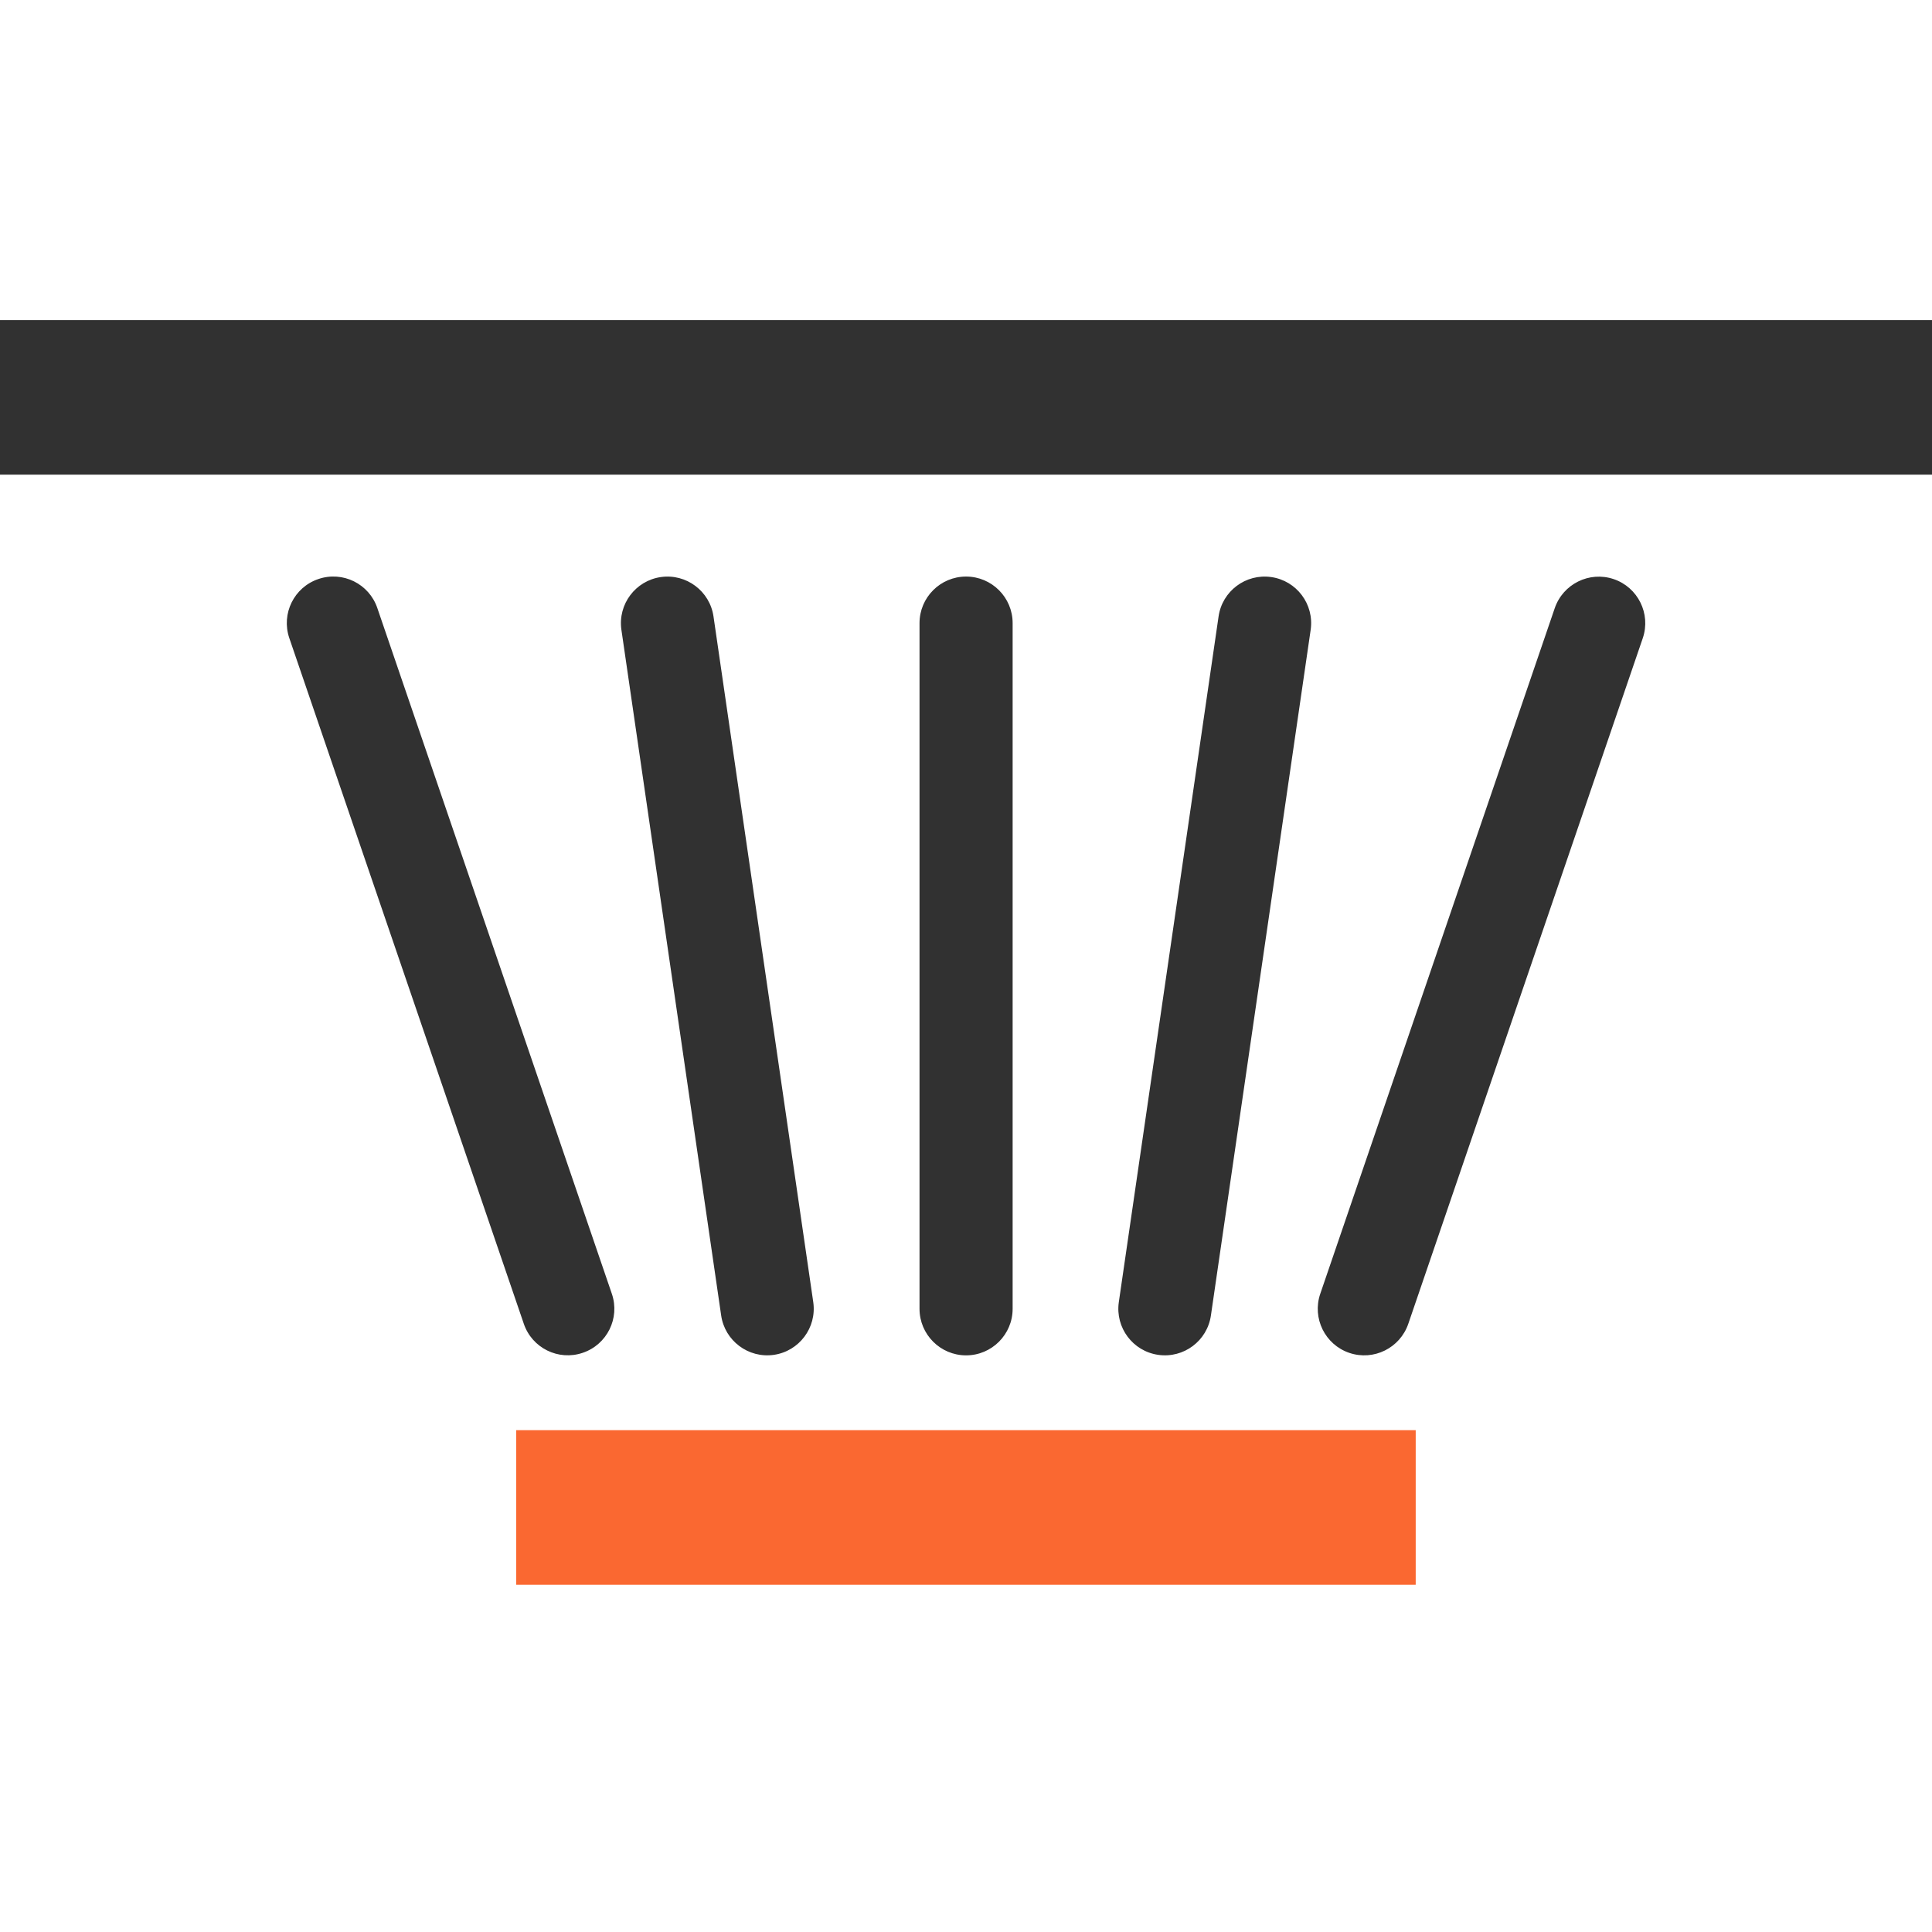
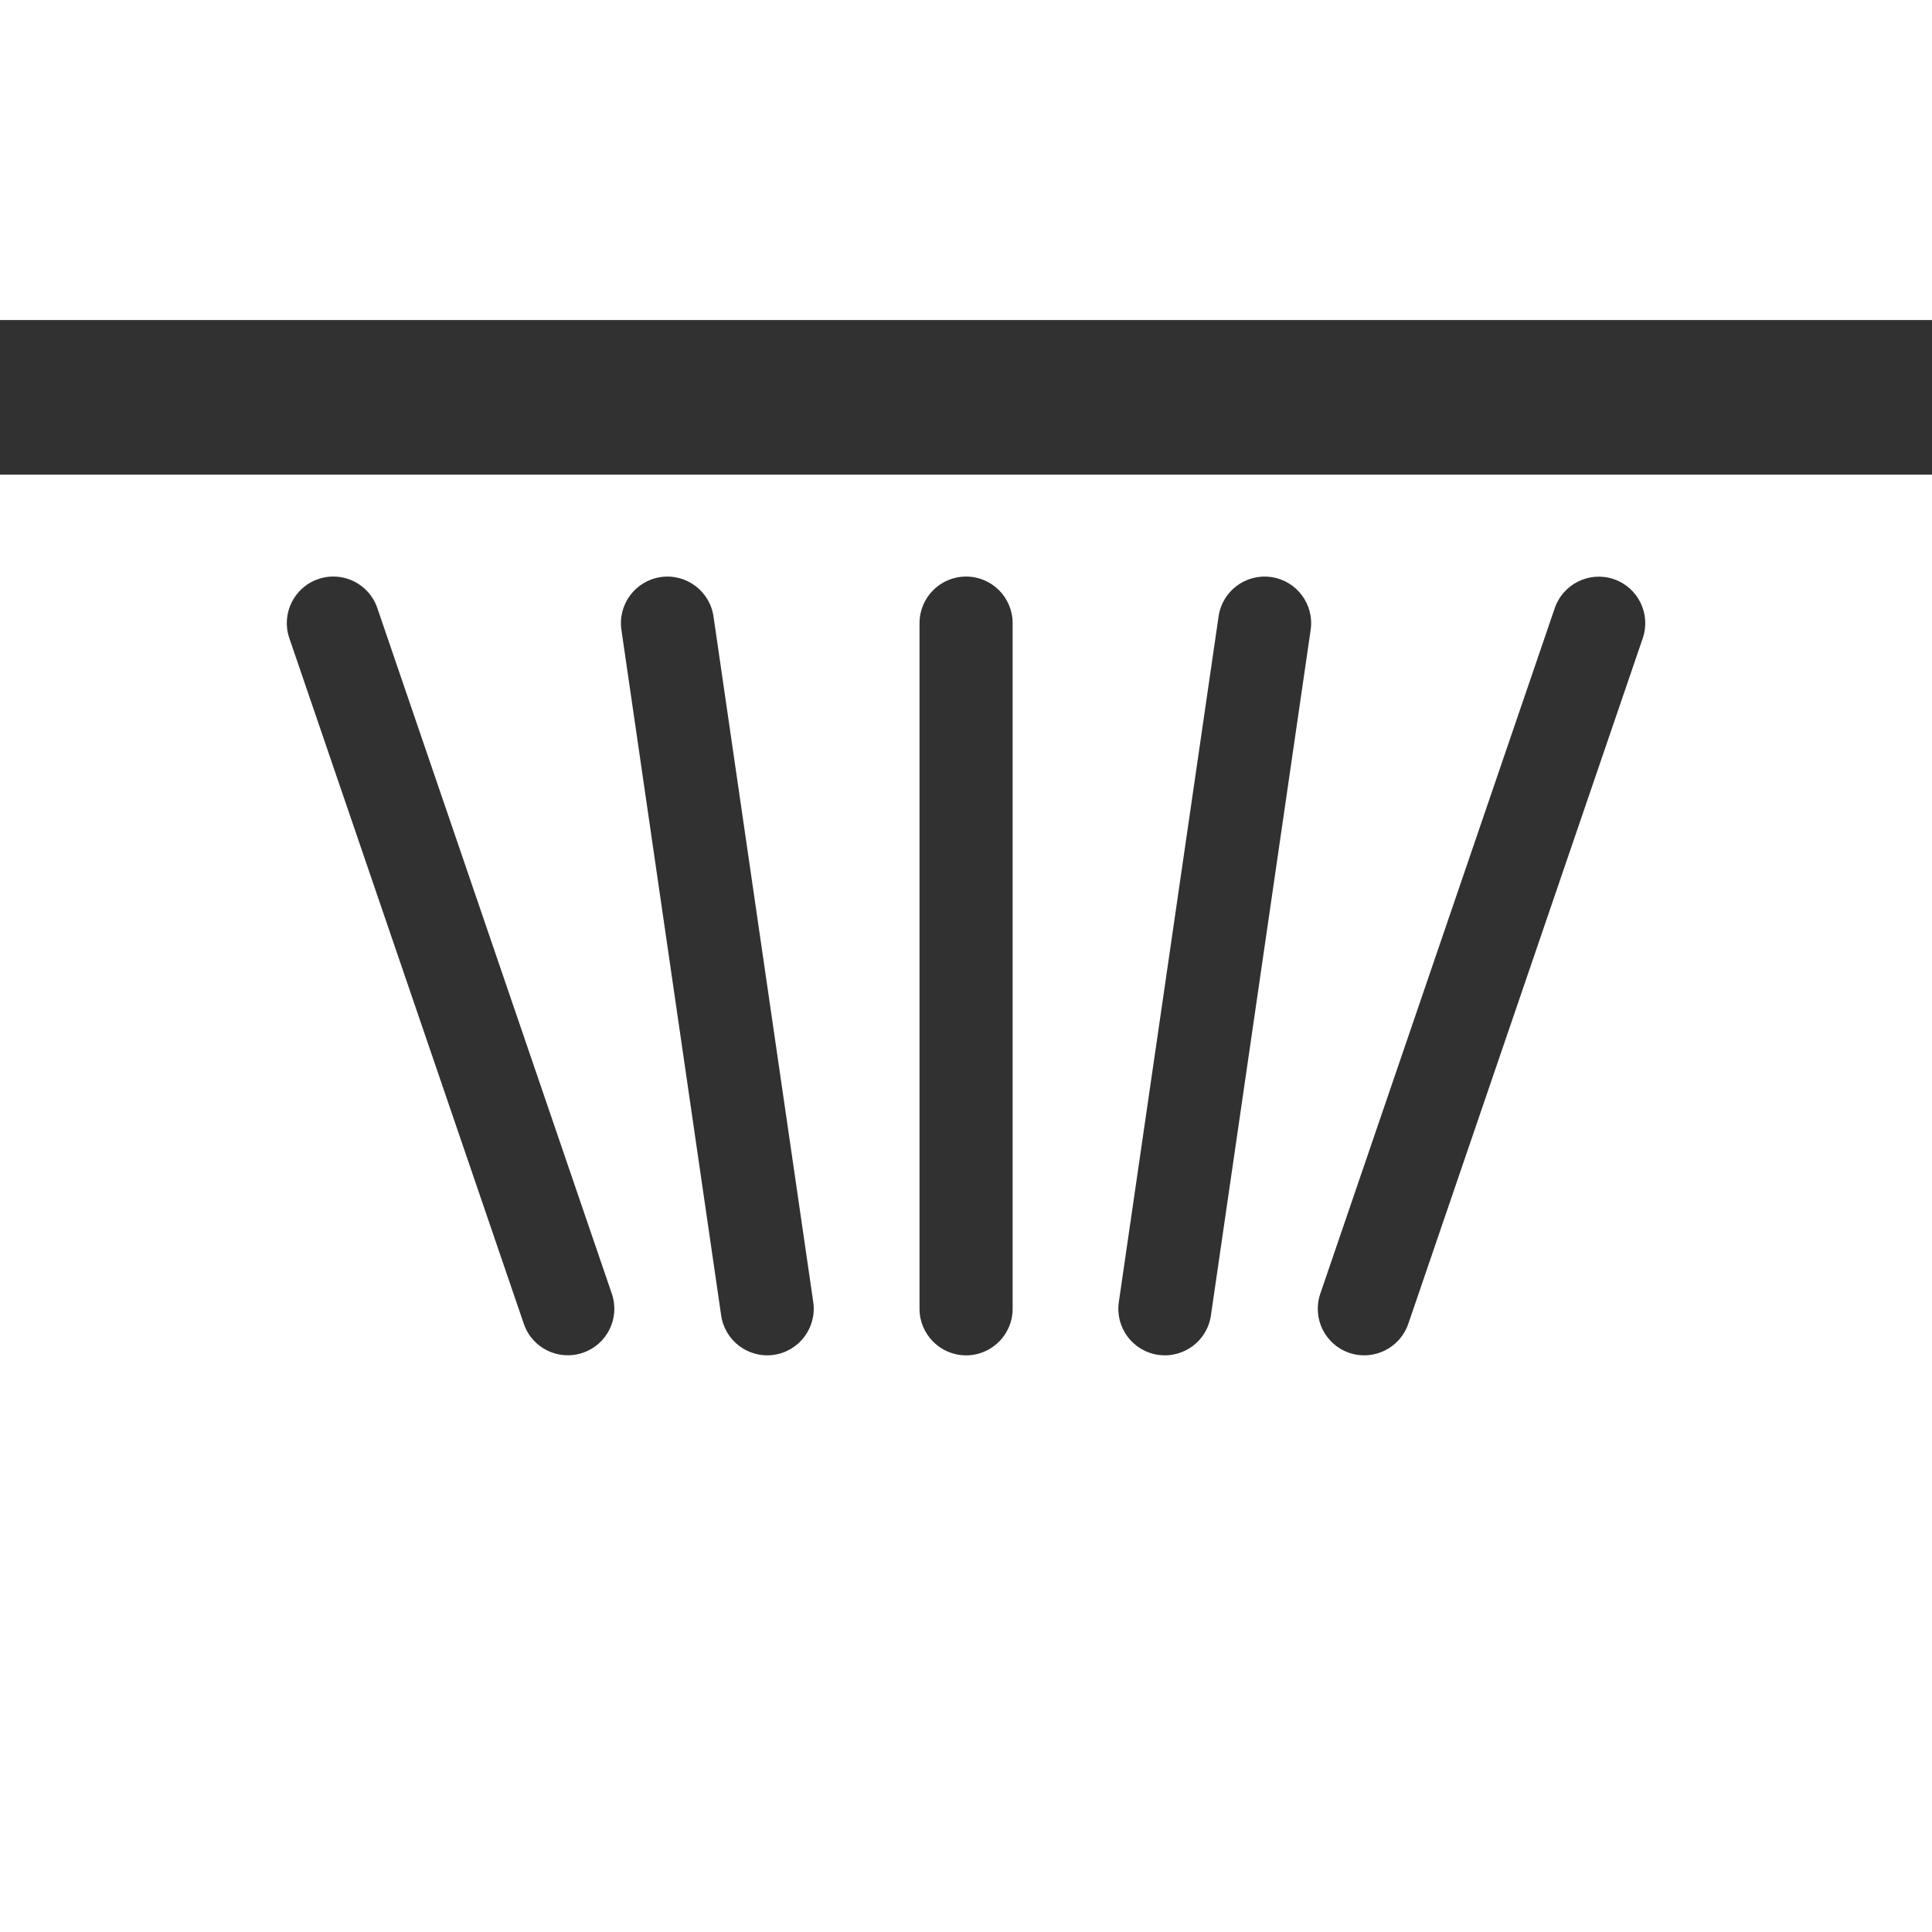
<svg xmlns="http://www.w3.org/2000/svg" width="64" height="64" fill-rule="evenodd" clip-rule="evenodd" image-rendering="optimizeQuality" shape-rendering="geometricPrecision" text-rendering="geometricPrecision" viewBox="0 0 235.3 235.3">
  <path fill="#313131" d="M-0 57.81l235.3 0 0 -18.83 -235.3 0 0 18.83zm74.52 99.77c1.01,2.96 -0.58,6.18 -3.55,7.18 -2.96,1.01 -6.18,-0.58 -7.18,-3.55l-28.56 -83.51c-1,-2.96 0.58,-6.18 3.55,-7.18 2.96,-1.01 6.18,0.58 7.18,3.55l28.56 83.51zm97 3.64c-1.01,2.96 -4.22,4.55 -7.18,3.55 -2.96,-1 -4.55,-4.22 -3.55,-7.18l28.56 -83.51c1.01,-2.96 4.22,-4.55 7.18,-3.55 2.96,1 4.55,4.22 3.55,7.18l-28.56 83.51zm-23.11 -86.13c0.44,-3.1 3.31,-5.25 6.41,-4.81 3.1,0.44 5.25,3.31 4.81,6.41l-12.15 83.51c-0.44,3.1 -3.31,5.25 -6.41,4.81 -3.1,-0.44 -5.25,-3.31 -4.81,-6.41l12.15 -83.51zm-25.08 84.31c0,3.13 -2.54,5.67 -5.67,5.67 -3.13,0 -5.67,-2.54 -5.67,-5.67l0 -83.51c0,-3.13 2.54,-5.67 5.67,-5.67 3.13,0 5.67,2.54 5.67,5.67l0 83.51zm-24.28 -0.8c0.44,3.1 -1.72,5.97 -4.81,6.41 -3.1,0.44 -5.97,-1.72 -6.41,-4.81l-12.15 -83.51c-0.44,-3.1 1.72,-5.97 4.81,-6.41 3.1,-0.44 5.97,1.72 6.41,4.81l12.15 83.51z" />
-   <path fill="#fa6831" d="M62.87 174.18H172.42V193.01H62.87z" />
</svg>